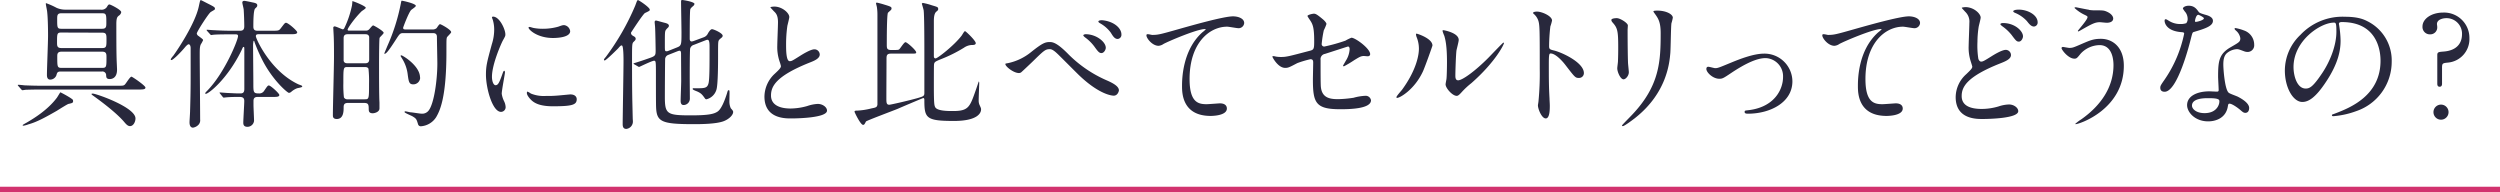
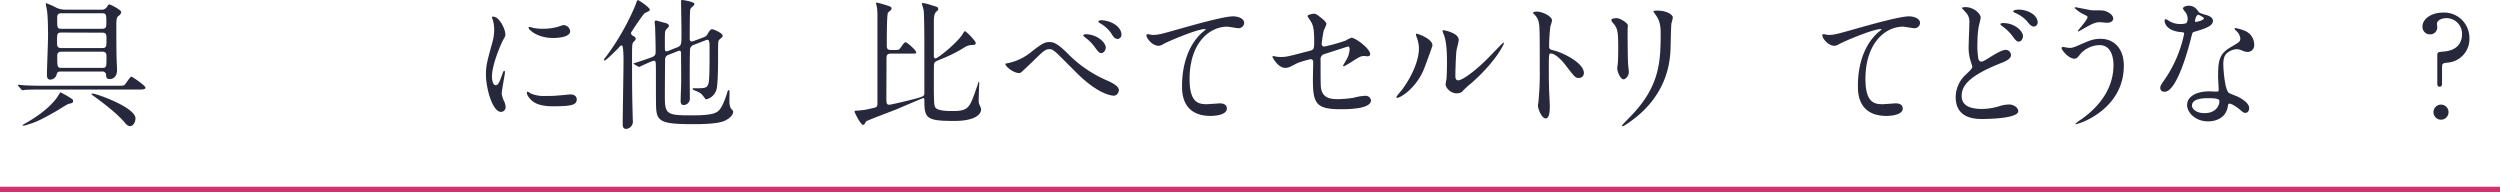
<svg xmlns="http://www.w3.org/2000/svg" viewBox="0 0 895 68.85">
  <defs>
    <style>.cls-1{fill:#28283c;}.cls-2{fill:#d2326e;}</style>
  </defs>
  <g id="レイヤー_2" data-name="レイヤー 2">
    <g id="text">
      <path class="cls-1" d="M41.92,30.7c2,0,2.3,0,2.75-.4s1.85-2.85,2.4-2.85c.3,0,5,3.2,5,3.9s-1,.7-2.7.7H14.07c-1.45,0-4,.05-5.05.1a7.59,7.59,0,0,1-1,.15c-.15,0-.25-.15-.45-.35L6.57,30.8a.76.76,0,0,1-.2-.3.13.13,0,0,1,.15-.15c.35,0,1.9.15,2.2.2,2.45.1,4.55.15,6.9.15Zm-15.8,5.1c0,.1.05.2.05.4,0,.6-.25.7-1.65,1-.25,0-3.45,2-4.15,2.45-3.6,2.05-7,4-10.15,4.85a8.88,8.88,0,0,1-1.8.5c-.1,0-.3,0-.3-.15s.15-.25,1.5-1c2.2-1.3,7.3-4.3,10.7-8.8.25-.3,1.2-2,1.3-2S25.82,35.2,26.12,35.8Zm-4.3-10.2c-1.25,0-1.35.35-1.65,1.4A2.4,2.4,0,0,1,18,28.5c-1,0-1.2-.85-1.2-1.7,0-2,.4-11.75.4-14,0-.6,0-6.2-.35-8.85-.05-.4-.45-2.25-.45-2.65a.13.13,0,0,1,.15-.15,26.33,26.33,0,0,1,3.7,1.65,7.74,7.74,0,0,0,3.4.65H36a2.26,2.26,0,0,0,2.2-.85c.55-.9.65-1,1-1s4.2,1.9,4.2,2.75a1.8,1.8,0,0,1-.85,1.25c-.55.45-.9.75-.9,3.1,0,3,0,9.85.1,12.45,0,.55.15,3.2.15,3.8,0,3.35-2.3,3.35-2.6,3.35-1.2,0-1.25-.6-1.3-1.3a1.32,1.32,0,0,0-1.5-1.4Zm.1-13.95c-1.5,0-1.5.45-1.5,3.6,0,1.05,0,1.95,1.5,1.95h14.7c1.5,0,1.5-.65,1.5-3,0-1.75,0-2.5-1.5-2.5Zm0-6.9c-1.45,0-1.45.85-1.45,2.15,0,2.9,0,3.4,1.45,3.4H36.57c1.5,0,1.5-.85,1.5-2.15,0-2.85,0-3.4-1.5-3.4ZM22,18.5c-1.5,0-1.5.95-1.5,1.7,0,3.7,0,4.1,1.55,4.1H36.57c1.55,0,1.55-.4,1.55-3.8,0-1.1,0-2-1.5-2Zm11.2,15c1.2,0,15.3,4.9,15.3,8.9,0,1.2-.75,2.75-1.95,2.75-.75,0-1.3-.55-2.1-1.5-3.4-4-10.85-9.2-11.25-9.5s-.45-.4-.45-.5S33.07,33.5,33.17,33.5Z" />
-       <path class="cls-1" d="M66.12,17.05c-1.2,1.45-4.1,4.45-4.75,4.45a.28.28,0,0,1-.25-.3A6.15,6.15,0,0,1,62,20c1.4-1.9,7.8-11.4,9.15-17.6.5-2.3.5-2.35.8-2.35.1,0,2.85,1.45,3,1.5,1.4.75,2,1,2,1.5s-.15.4-1.5,1.25c-.75.45-5,7.05-5,7.7a1.26,1.26,0,0,0,.65.9c1.45,1.1,1.6,1.2,1.6,1.5a11.89,11.89,0,0,1-.85,1.55c-.35.9-.35,1.75-.35,4,0,3.25.15,19.2.15,22.8a2.37,2.37,0,0,1-.45,1.75,3.4,3.4,0,0,1-2.1,1.2c-1.25,0-1.25-1.6-1.25-1.9,0-.6.2-3.4.2-4.05.25-8.45.2-9.85.2-22.5,0-1.1-.45-1.4-.7-1.4S66.87,16.15,66.12,17.05Zm12.7,16.5c-.2-.25-.2-.25-.2-.35s0-.1.15-.1c.25,0,2.55.2,3,.2,2.1.1,2.8.15,4.15.15.9,0,1.55-.15,1.55-1.6,0-2.25,0-12.1,0-14.15,0-.55,0-.9-.25-.9s-.25.1-.85,1.4c-5,10.15-11.7,15.4-12.7,15.4a.23.23,0,0,1-.2-.25c0-.15.5-.65.75-.9,6.2-6.35,11-18.1,11-19.55,0-.6-.55-.6-.85-.6h-2.5c-1.15,0-4.2,0-5.55.15-.1,0-.6.1-.7.1s-.25-.1-.45-.35l-1-1.1c-.2-.25-.2-.3-.2-.35s0-.1.15-.1c.35,0,1.9.15,2.25.15,1.8.1,4,.2,5.85.2H86c.85,0,1.45-.3,1.45-1.6,0-1.55-.1-4.35-.2-5.85,0-.45-.5-2.25-.5-2.65s.3-.6.75-.6c.2,0,2.25.4,2.6.5,1.3.25,2,.4,2,1.1,0,.4-.1.55-.75,1.15s-.65,5-.65,6.45c0,1,.35,1.5,1.45,1.5h5.15c2.3,0,2.55,0,3.2-.85,1.35-1.75,1.5-2,1.9-2,.75,0,4,2.85,4,3.4,0,.7-1,.7-2.7.7h-11c-.5,0-1.1,0-1.1.7,0,.9,5.2,12.5,15.15,17.2.2.1,1.1.4,1.25.5a.43.43,0,0,1,.2.35c0,.3-1.55.5-1.85.6a6.91,6.91,0,0,0-2,1.2,1.54,1.54,0,0,1-.9.45c-.55,0-6-4.65-9.7-12.1a57.41,57.41,0,0,1-2.6-6c0-.15-.15-.55-.3-.55s-.25,1.2-.25,1.55c0,2.15.1,11.65.1,13.6,0,3.35,0,3.7,2.1,3.7a2,2,0,0,0,1.7-.85c1.2-1.75,1.35-2,1.75-2,.65,0,3.75,2.85,3.75,3.4,0,.7-1,.7-2.5.7h-5.3c-1.3,0-1.45.8-1.45,1.45v1.4c0,.9.2,4.9.2,5.7a2.38,2.38,0,0,1-2.35,2.15c-1.2,0-1.5-.65-1.5-1.45,0-1.2.35-6.65.35-7.8,0-1.45-1-1.45-2-1.45s-2.75,0-4.4.15c-.15,0-.8.1-.95.1s-.25-.1-.4-.3Z" />
-       <path class="cls-1" d="M124.57,36.85c-1.4,0-1.55.7-1.55,1.65,0,1.2,0,4.1-2.45,4.1-1.4,0-1.4-.9-1.4-1.4,0-3,.4-17.45.4-20.75,0-3.5,0-6.3-.2-9.35,0-.15-.05-.9-.05-1.1a.47.47,0,0,1,.5-.55c.45,0,2.65,1.05,2.9,1.05.4,0,.55-.45.7-.75A34.77,34.77,0,0,0,126,2a11.63,11.63,0,0,0,.15-1.6c.3,0,4.8,1.75,4.8,2.4,0,.25-1.15,1-1.4,1.15-2.8,2.75-5.1,6.2-5.1,6.65s.45.35.75.35h5.7a1.5,1.5,0,0,0,1.35-.55c.65-.75,1.1-1.3,1.35-1.3s3.75,2,3.75,2.65c0,.35-1.3,1.45-1.45,1.8s-.2,5.95-.2,9.5c0,3.4,0,11.35.15,13.6,0,.6,0,2.1,0,2.1.05,1.35-1.75,1.8-2.4,1.8-1.45,0-1.45-.85-1.45-1.75,0-1.7-.4-1.95-1.85-1.95ZM124.47,24c-1.55,0-1.55.1-1.55,5.75a40.2,40.2,0,0,0,.2,5.1,1.35,1.35,0,0,0,1.35.7h6.1c1.55,0,1.55-.15,1.55-5.8a41,41,0,0,0-.2-5.1c-.2-.6-.9-.65-1.35-.65Zm6.1-1.35c.6,0,1.6,0,1.6-1.35,0-1,0-7.9,0-8.1-.2-.95-1-.95-1.55-.95h-6c-.6,0-1.6,0-1.6,1.4,0,1,0,7.9,0,8.1.2.9,1,.9,1.55.9Zm13.85-10.8c-1.2,0-1.35.25-2.8,2.5-2.2,3.4-3.3,4.9-3.9,4.9-.1,0-.15-.05-.15-.1s.9-2.15,1.05-2.55a69.86,69.86,0,0,0,4.85-15.2c.2-1,.2-1.15.4-1.15s5,1,5,1.85c0,.35-1.45,1.25-1.7,1.5-.9,1-2.85,6.15-2.85,6.35,0,.6.5.6,1.1.6h9.65a2.08,2.08,0,0,0,1.2-.45c.2-.2.9-1.45,1.25-1.45s4,2,4,2.85c0,.35-1.3,1.5-1.5,1.85-.2.5-.2,1-.2,5.3,0,16.6-2.45,21.15-3.65,23.25a7.06,7.06,0,0,1-5.4,3.3,1,1,0,0,1-1.1-.7c-.55-1.8-.6-2-1.9-2.8-.45-.3-2.95-1.25-2.95-1.6a.27.27,0,0,1,.25-.25c.25,0,1.5.3,1.8.35.6,0,3.45.5,4.1.5a2.89,2.89,0,0,0,2.5-1.15c1.95-2.5,3.1-11,3.1-16.85,0-1.35-.15-8-.15-9.5,0-1.35-1-1.35-1.55-1.35Zm6,15.9a2.45,2.45,0,0,1-2.45,2.45c-1.5,0-1.65-.9-2-3.45a13.71,13.71,0,0,0-2-5.75c-.45-.75-.55-.85-.55-1s.15-.2.25-.2C144.12,19.8,150.37,23.55,150.37,27.75Z" />
      <path class="cls-1" d="M177.42,30.5c.85,0,1.3-.8,2.4-3.9.3-.85.45-1.25.7-1.25s.25.5.25.6c0,.55-1.15,6.4-1.15,7.6a8.92,8.92,0,0,0,.8,2.6,5.39,5.39,0,0,1,.6,2.2,1.68,1.68,0,0,1-1.65,1.7c-3.1,0-5.4-8.5-5.4-13.3,0-3.2.4-4.65,2.1-10.9a17,17,0,0,0,.85-5.2,12.25,12.25,0,0,0-.5-3.55,6.33,6.33,0,0,1-.3-.9c0-.15.2-.25.4-.25,2.3,0,4.4,4.55,4.4,6.35,0,.55,0,.6-.95,2.3-.55,1.05-3.85,8.4-3.85,12.9C176.12,29,176.62,30.5,177.42,30.5Zm29.05,5c0,2-1.5,2.55-8.5,2.55-4.9,0-6.75-1.25-7.8-2.25-.25-.25-1.55-1.55-1.55-2.5,0-.1,0-.5.25-.5a7.46,7.46,0,0,1,1.2.7,12.31,12.31,0,0,0,5.35.85,41.67,41.67,0,0,0,4.35-.15c.7-.05,4.2-.4,4.4-.4C206.07,33.8,206.47,34.9,206.47,35.5Zm-2.35-24.35c0,2.45-5.55,2.45-6.15,2.45-5.65,0-8.75-3-8.75-3.7,0-.1.05-.25.35-.25s.75.2,1.4.35a17.08,17.08,0,0,0,3.4.3,20.2,20.2,0,0,0,5.5-.75C201.37,9,201.52,9,202,9A2.49,2.49,0,0,1,204.12,11.15Z" />
      <path class="cls-1" d="M221.27,17.35c-.2.2-4.3,4.3-4.8,4.3a.27.27,0,0,1-.25-.25c0-.2.05-.3.65-1A87.38,87.38,0,0,0,227.42,2c.65-1.75.7-1.95,1-1.95s4.2,2.6,4.2,3.4c0,.35,0,.4-1.7,1.2-.75.4-4.9,6.85-5,7a.54.54,0,0,0,0,.25c0,.55.6.9,1,1.1.25.15.65.4.65.85s-.2.6-.85,1.25c-.45.5-.45,1.4-.45,6.05,0,13.35.1,14.25.25,21.35,0,.15.05.6.05.8a2.65,2.65,0,0,1-2.35,2.85c-1.3,0-1.3-1.2-1.3-1.8,0-2.2.3-19.35.3-22.6,0-.8,0-5.25-.55-5.45C222.32,16.15,222,16.5,221.27,17.35Zm30.65-4a2.62,2.62,0,0,0,1.55-1.45c.35-.55.9-1.45,1.45-1.45s3.8,1.4,3.8,2.35a.87.87,0,0,1-.3.6c-.15.15-.75.6-.85.75-.5.55-.5.65-.5,5.55,0,2.65,0,10.65-.6,12.45a5,5,0,0,1-3.55,3.4.58.58,0,0,1-.5-.25c-1-1.4-1.35-1.85-2.6-2.45-.25-.15-1.85-.65-1.85-1s.25-.25,1.1-.25c3.2,0,4.15,0,4.6-1.85.35-1.5.35-6.2.35-12.65,0-1.35,0-2.85-.7-2.85a1.54,1.54,0,0,0-.55.1l-4.35,1.7a1.91,1.91,0,0,0-1.35,1.35c-.15.85-.15,9.3-.15,10.7,0,1.05.05,6.05.05,7.2a2.27,2.27,0,0,1-2.25,2.3c-1.05,0-1.05-1.15-1.05-1.6,0-1,.2-5.95.2-7.1,0-1.35-.05-8-.05-9.55,0-.4,0-1.2-.5-1.2a2.48,2.48,0,0,0-.65.15l-3.55,1.4a1.7,1.7,0,0,0-1,1.7c-.05,1.4-.1,11-.1,13.25,0,6.15.7,6.65,9.25,6.65,6,0,8.35-.4,9.75-1.45s2.6-4.4,3.25-6.45c.25-.9.3-1.1.6-1.1s.3.15.3,1.2c0,.4-.05,2.45-.05,2.9a5.87,5.87,0,0,0,.5,2.35c.75.85.85,1,.85,1.35,0,1-1.3,2.45-3.3,3.25-2.75,1.1-8.65,1.1-10.9,1.1-11.7,0-13.25-.9-13.4-6.4-.05-1.4-.05-9-.05-10.75,0-5.4,0-5.55-.7-5.55s-5.2,2.2-5.25,2.2a.67.67,0,0,1-.45-.15l-1.3-.75c-.15-.1-.3-.15-.3-.25s0-.15.4-.25c1.05-.3,3.75-1.2,4.85-1.6,2.65-.9,2.65-1.05,2.65-3.1,0-.4-.1-6.85-.2-8.15,0-.25-.15-1.5-.15-1.8s.15-.55.5-.55c.2,0,2.2.6,3.25.85.5.15,1.35.35,1.35,1.05a1,1,0,0,1-.3.6,6.33,6.33,0,0,0-.85.95c-.3.6-.3,1.1-.3,5.4,0,1.95,0,2.15.6,2.15a1.28,1.28,0,0,0,.55-.1l3.15-1.25c1.65-.65,1.65-1,1.65-5.45,0-1.55-.15-9.2-.15-10.95,0-.55.15-.6.45-.6s4.35.65,4.35,1.4a1.16,1.16,0,0,1-.35.65c-.9.8-1,.9-1.15,1.3-.2.7-.2,9.35-.2,10.5,0,.25,0,1,.75,1a5.17,5.17,0,0,0,.6-.15Z" />
-       <path class="cls-1" d="M277.42,26.35c1.5-1.4,2.15-2.05,2.15-2.7a12.71,12.71,0,0,0-.45-1.55,16.08,16.08,0,0,1-.85-5.85c0-1.15.25-6.95.25-8.25,0-2.5-.7-3.25-1.5-4-1-1.1-1.2-1.25-1.2-1.4s1.2-.25,1.35-.25c2.85,0,5.4,2.3,5.4,3.75,0,.45-.6,2.7-.7,3.2a47.06,47.06,0,0,0-.45,6.6c0,1.9,0,6,1.3,6,.7,0,1-.2,3.7-1.9.55-.35,3.7-2.35,5.15-2.35a1.92,1.92,0,0,1,1.9,1.85c0,1.5-2.05,2.3-3.85,3-11.9,4.8-13.6,8.45-13.6,11.7s2.9,4.65,7,4.65a22.37,22.37,0,0,0,6-.9,13.6,13.6,0,0,1,3.75-.75c1.7,0,3.3,1.15,3.3,2.4,0,2.55-10.2,2.8-12.85,2.8-2.3,0-9.55,0-9.55-7.85A11.33,11.33,0,0,1,277.42,26.35Z" />
      <path class="cls-1" d="M318.92,19.2c-1.45,0-1.55.7-1.55,1.85,0,3.8-.05,10.1-.05,14,0,1.65,0,2.45,1.05,2.45.45,0,7.05-1.5,10.35-2.45,1.8-.55,2.2-.65,2.2-1.75v-14c0-3.1,0-13.65-.25-15.6-.05-.35-.65-2.35-.65-2.4s.25-.25.35-.25a22.37,22.37,0,0,1,3.25.85c2.05.6,2.25.65,2.25,1.35,0,.35-.1.45-.75,1-.4.4-.8,1.15-.8,3.35v12.2c0,.6,0,1.1.65,1.1s6.6-4.6,9.3-8.15c.2-.25.9-1.6,1.2-1.6s3.85,3.4,3.85,4.3c0,.6-.8.65-1.1.65a5.37,5.37,0,0,0-3.15,1,51.67,51.67,0,0,1-8.5,4.2c-1.75.75-2.15.9-2.2,1.95-.05.2-.05,6.85-.05,7.8,0,6.35.2,6.7.45,7.25.65,1.45,4.5,1.45,6.45,1.45,5.55,0,6-1.45,8.15-7.6.4-1.1,1-3,1.05-3s.15.4.15.45c0,.25-.2,5.2-.2,6.2a4,4,0,0,0,.25,1.65c.55,1.2.6,1.3.6,1.75,0,1.25-1.25,4.1-9.7,4.1-10,0-10.6-1-10.6-7.5,0-.35-.05-.7-.4-.7-.1,0-7.9,3.3-9,3.8-1.8.75-11.35,4.3-11.5,4.6-.5.95-.6,1.2-1.05,1.2-.9,0-3.05-4.5-3.05-4.7,0-.4.5-.4,1-.4a26,26,0,0,0,5.1-.8c1.55-.3,1.95-.4,2.1-1.35V5.1a17.76,17.76,0,0,0-.2-2.6c-.05-.25-.3-1.15-.3-1.35s.2-.2.35-.2,2.05.5,2.3.6c2.65.8,2.9.9,2.9,1.5a.85.85,0,0,1-.35.65c-.2.2-.9.8-.95.9-.4.9-.4,9.6-.4,11.35,0,1.25,0,1.95,1.55,1.95,2.25,0,2.5,0,2.85-.2s1.75-2.6,2.3-2.6S328,18,328,18.75c0,.45-.25.45-2.1.45Z" />
      <path class="cls-1" d="M382.17,19.1a44.23,44.23,0,0,0,14,9.65c2.3,1,4.4,2.15,4.4,3.6,0,.3-.45,1.9-1.85,1.9-.55,0-5.05-.3-12.4-7.3-1.2-1.15-6.55-6.55-7.65-7.6s-2-1.75-2.8-1.75c-1.65,0-2.1.45-6.2,4.45-.35.35-4,3.8-4.1,3.85a1.38,1.38,0,0,1-.8.25c-1.9,0-4.85-2.35-4.85-3.2,0-.2.1-.2.95-.35A19.38,19.38,0,0,0,369,18.75c4.2-3.35,5.15-3.7,6.9-3.7C377.22,15.05,378.87,15.8,382.17,19.1Zm13.7-2c0,.7-.65,1.9-1.55,1.9-.75,0-1.2-.45-2.55-2.35a15.39,15.39,0,0,0-3.3-3.25c-.2-.15-.65-.55-.65-.75s.45-.4.85-.4C392.47,12.25,395.87,15,395.87,17.1Zm5.6-4.75a1.48,1.48,0,0,1-1.35,1.6c-1.1,0-1.75-1.1-2.45-2.25a12.09,12.09,0,0,0-3.9-3.4c-.5-.3-.55-.5-.55-.6,0-.4,1-.55,1.9-.4C399,7.85,401.47,10.15,401.47,12.35Z" />
      <path class="cls-1" d="M412.47,12.5c2.15,0,2.9-.2,9.75-2.15,4.45-1.25,15.85-4.5,19.2-4.5,1.75,0,4,.7,4,2.4a2,2,0,0,1-2,1.85c-.65,0-3.5-.55-4.1-.55-6.35,0-13.45,5.85-13.45,18.75,0,8.4,3.15,9,6.1,9,.75,0,4.35-.3,4.75-.3,1.55,0,2.5.65,2.5,1.85,0,2.65-5.5,2.65-5.8,2.65-10.25,0-10.25-8.35-10.25-10.7,0-2.2.05-12.8,7.3-19.25a9,9,0,0,0,1.2-1.05c0-.1-.2-.1-.3-.1-2.85,0-13.25,4.45-14.85,5.35a3.62,3.62,0,0,1-1.75.65c-2.5,0-4.85-3.35-4.25-4.05C410.72,12.05,412.22,12.5,412.47,12.5Z" />
      <path class="cls-1" d="M456.73,20.25a10.88,10.88,0,0,0,1.84.15c2,0,2.85-.25,10.45-2.25,1.35-.35,1.46-.75,1.46-3.4,0-5.4-.61-6.25-1.81-8a10,10,0,0,1-.6-1c0-.45,1.85-.85,2.3-.85.61,0,1.15.25,3.45,2.2.16.15,1.05,1,1.05,1.5a15.2,15.2,0,0,1-.95,2.25,41.78,41.78,0,0,0-.75,4.8.88.88,0,0,0,1,1,60.11,60.11,0,0,0,7.5-2.1,14.65,14.65,0,0,1,2.15-1.05c1.35,0,6.7,3.85,6.7,5.9,0,.35-.25.75-.9.75-.2,0-1.14-.1-1.35-.1-1,0-1.6.35-3.4,1.45a41.55,41.55,0,0,1-3.75,2.25.29.29,0,0,1-.3-.3s.85-1.45.95-1.65a8.57,8.57,0,0,0,1.4-4.15c0-.3-.05-1-.6-1-.09,0-7.59,2.45-8.25,2.65a1.88,1.88,0,0,0-1.55,2.15c0,4.2,0,8.7.1,9.65.4,3.95,3.2,4.4,6.2,4.4a42.22,42.22,0,0,0,5.5-.5,18.82,18.82,0,0,1,4.16-.7,1.93,1.93,0,0,1,2.09,1.6c0,3.2-8.4,3.2-11.09,3.2-8.66,0-9.71-2.25-9.71-10.55,0-1,.1-5.35.1-6.2s-.3-1.15-1-1.15a36.44,36.44,0,0,0-4.7,1.4c-2.94,1.55-3.25,1.7-4.35,1.7-2.55,0-4.55-3.8-4.55-4s.21-.2.3-.2A3,3,0,0,1,456.73,20.25Z" />
-       <path class="cls-1" d="M509.42,25.55c-3,6.5-8.25,9.5-9.25,9.5a.23.23,0,0,1-.25-.25c0-.4,1.6-2.15,2-2.65,5.5-7.55,6.05-13,6.05-14.65a11,11,0,0,0-.85-4.3,3.71,3.71,0,0,1-.2-.9c0-.15.05-.25.25-.25s5.65,1.7,5.65,4.25C512.82,16.45,510.27,23.65,509.42,25.55Zm8.1,4.65c0-.25.25-1.55.3-1.8.15-.95.2-4.9.2-6.15,0-6.1-.6-8.15-.95-9.4a13,13,0,0,1-.65-1.8c0-.2.2-.25.3-.25s5.5.9,5.5,3.5c0,.6-.7,3.2-.8,3.75-.2,1.35-.4,7.4-.4,9.05,0,.65.05,1.65,1,1.65,1.5,0,6.1-3.3,10.9-8.15.85-.85,5.1-5.35,5.3-5.35a.22.22,0,0,1,.2.2c0,.4-2.9,6.6-11.65,14.3a27.78,27.78,0,0,0-3.45,3.2c-.85.95-1.3,1.3-1.65,1.35C520.17,34.55,517.52,31.6,517.52,30.2Z" />
+       <path class="cls-1" d="M509.42,25.55c-3,6.5-8.25,9.5-9.25,9.5a.23.23,0,0,1-.25-.25c0-.4,1.6-2.15,2-2.65,5.5-7.55,6.05-13,6.05-14.65a11,11,0,0,0-.85-4.3,3.71,3.71,0,0,1-.2-.9c0-.15.05-.25.25-.25s5.65,1.7,5.65,4.25C512.82,16.45,510.27,23.65,509.42,25.55Zm8.1,4.65c0-.25.25-1.55.3-1.8.15-.95.2-4.9.2-6.15,0-6.1-.6-8.15-.95-9.4a13,13,0,0,1-.65-1.8c0-.2.2-.25.3-.25s5.5.9,5.5,3.5c0,.6-.7,3.2-.8,3.75-.2,1.35-.4,7.4-.4,9.05,0,.65.05,1.65,1,1.65,1.5,0,6.1-3.3,10.9-8.15.85-.85,5.1-5.35,5.3-5.35a.22.22,0,0,1,.2.2c0,.4-2.9,6.6-11.65,14.3a27.78,27.78,0,0,0-3.45,3.2C520.17,34.55,517.52,31.6,517.52,30.2Z" />
      <path class="cls-1" d="M550.23,4.15c1.8,0,5.4,1.6,5.4,3.2a14.49,14.49,0,0,1-.6,2.1,64.86,64.86,0,0,0-.45,7c0,1.1.2,1.25,1.65,1.6,3,.7,10.8,4.35,10.8,8.1a1.71,1.71,0,0,1-1.8,1.75c-1.25,0-1.4-.2-4.75-4.55-1.4-1.85-3.75-4.2-5.3-4.2-.5,0-.7,0-.7,3.7,0,5.3,0,8,.25,12.45,0,.55.1,1.8.1,2.55,0,1.25,0,4.55-1.45,4.55s-2.8-3.4-2.8-4.7c0-.2.2-1.25.2-1.45a103.49,103.49,0,0,0,.45-11.6c0-14.3,0-15.9-.6-17.5a5.55,5.55,0,0,0-1.7-2.3l-.1-.2C548.88,4.15,550.18,4.15,550.23,4.15Z" />
      <path class="cls-1" d="M578.82,6.5c1.2,0,3.95,1.75,3.95,2.6,0,.25-.09,1.4-.09,1.65,0,5.8.09,10.3.14,11.5,0,.6.3,3.1.3,3.6,0,1.3-1.14,2.55-1.89,2.55-1.11,0-2.25-2.65-2.25-3.95,0-.4.25-2.1.25-2.5.09-2.25.09-4.2.09-5.1,0-5.6-.25-6.75-1.8-8.55-.4-.45-.65-.75-.65-1.15S577.68,6.5,578.82,6.5Zm13.75-1.4c-.59-.8-.64-.9-.64-1s0-.3,1.44-.3c3,0,5.5,1.25,5.5,2.55a17.16,17.16,0,0,1-.5,2c-.19,1.35-.25,8.85-.39,10.6-.3,3.55-1.25,14.25-12.5,23.2-1.46,1.15-4,3-4.5,3-.21,0-.3-.1-.3-.25s3.25-3.4,3.84-4.05c9.66-10.3,10-19,10-29C594.52,7.9,593.62,6.6,592.57,5.1Z" />
-       <path class="cls-1" d="M610.88,24.7c0-.6.3-.8.7-.8s2.1.5,2.45.5c1,0,1.5-.25,6.35-2.25,2-.8,7.25-2.95,11.1-2.95a10,10,0,0,1,10.2,9.9c0,7.7-8.15,11.6-15.85,11.6-.5,0-1.25,0-1.25-.6s.2-.5,1.75-.7c9.15-1.25,12-7.6,12-11.8a6.49,6.49,0,0,0-6.25-6.8c-3.15,0-7.3,2-12.2,5.25-2.9,1.95-3.25,2.15-4.35,2.15C613.18,28.2,610.88,25.9,610.88,24.7Z" />
      <path class="cls-1" d="M654.43,12.5c2.15,0,2.9-.2,9.75-2.15,4.45-1.25,15.85-4.5,19.2-4.5,1.75,0,4,.7,4,2.4a2,2,0,0,1-2,1.85c-.65,0-3.5-.55-4.1-.55-6.35,0-13.45,5.85-13.45,18.75,0,8.4,3.15,9,6.1,9,.75,0,4.35-.3,4.75-.3,1.55,0,2.5.65,2.5,1.85,0,2.65-5.5,2.65-5.8,2.65-10.25,0-10.25-8.35-10.25-10.7,0-2.2,0-12.8,7.3-19.25a9,9,0,0,0,1.2-1.05c0-.1-.2-.1-.3-.1-2.85,0-13.25,4.45-14.85,5.35a3.62,3.62,0,0,1-1.75.65c-2.5,0-4.85-3.35-4.25-4.05C652.68,12.05,654.18,12.5,654.43,12.5Z" />
      <path class="cls-1" d="M703.93,26.55c1.5-1.45,2.15-2.05,2.15-2.7,0-.15-.4-1.35-.45-1.55a16,16,0,0,1-.85-5.85c0-1.15.25-6.95.25-8.25a4.82,4.82,0,0,0-1.5-4c-1-1.1-1.2-1.25-1.2-1.4s1.15-.25,1.3-.25c3,0,5.45,2.35,5.45,3.75,0,.45-.6,2.7-.7,3.2a35.53,35.53,0,0,0-.45,5.45,30.79,30.79,0,0,0,.3,6c0,.15.35,1.1,1,1.1s1-.2,3.65-1.85c.55-.35,3.7-2.35,5.2-2.35a1.88,1.88,0,0,1,1.85,1.85c0,1.45-1.95,2.25-3.85,3-12.1,4.8-13.8,8.5-13.8,11.7,0,3.55,3.3,4.6,7.15,4.6a21.19,21.19,0,0,0,6.05-.9,12.86,12.86,0,0,1,3.75-.7c1.7,0,3.3,1.15,3.3,2.4,0,2.55-10.2,2.8-12.8,2.8-2.35,0-9.6,0-9.6-7.85A11.12,11.12,0,0,1,703.93,26.55ZM724.23,13c0,.65-.55,1.9-1.5,1.9-.75,0-1.1-.4-2.55-2.35a16.1,16.1,0,0,0-3.35-3.15c-.2-.15-.7-.55-.7-.75s.45-.4.85-.4C721.28,8.2,724.23,11.1,724.23,13Zm5.25-5a1.42,1.42,0,0,1-1.3,1.5c-1,0-1.7-.85-2.55-1.95a11.9,11.9,0,0,0-4.25-2.95c-.5-.2-.65-.45-.65-.6s.5-.55,1.9-.55C725.78,3.4,729.48,5.3,729.48,8Z" />
      <path class="cls-1" d="M760.33,23.55c0,15.55-15.9,20.9-17.25,20.9-.05,0-.15,0-.15-.1a16.78,16.78,0,0,1,2.2-1.65c6.8-4.8,11.5-11.35,11.5-19.4,0-1.6-.3-7.15-5-7.15a9.47,9.47,0,0,0-6.7,3c-1.35,1.65-1.5,1.85-2.3,1.85-2.15,0-4.6-3.15-4.6-3.8,0-.25.3-.4.5-.4s1.95.35,2.3.35c1.15,0,1.5-.15,4.6-1.5,2.8-1.2,4.1-1.75,6.6-1.75C756.28,13.85,760.33,16.85,760.33,23.55Zm-12.45-20a13.49,13.49,0,0,0,2.3.15c2.4,0,3,0,4,.45,2,.85,2.35,2,2.35,2.45,0,1.25-1.35,1.55-2.3,1.55-.4,0-2.15-.2-2.5-.2-1.65,0-2.8.6-6,2.4-.25.15-1.55.9-1.65.9a.18.18,0,0,1-.2-.2c0-.2,3.45-3.95,3.45-4.9,0-.3-.1-.4-1.05-.85a13.76,13.76,0,0,1-3.6-2.45c0-.25.4-.25.5-.25S747.13,3.4,747.88,3.5Z" />
      <path class="cls-1" d="M783.18,6.7a4.08,4.08,0,0,0-.7-2.2,9.92,9.92,0,0,1-1-1.4c0-.6,1.05-1.05,2.05-1.05,2,0,2.8,1.1,3.6,2.2.25.35.75.55,2.25,1,1,.25,2.85.8,2.85,2.2,0,1.9-2.8,2.8-6.85,4-.45.15-.5.3-.95,2-.6,2.5-4.9,19.4-9.5,19.4-1.35,0-1.55-.9-1.55-1.4,0-.7.15-.95,1.65-3.1a44.74,44.74,0,0,0,6.9-16.3c0-.45-.35-.5-1.1-.55-5.9-.5-5.9-4-5.9-4,0-.2,0-.6.35-.6s.35.05,1.35.65a7.41,7.41,0,0,0,3.85,1.05,6.23,6.23,0,0,0,2.2-.3A2.37,2.37,0,0,0,783.18,6.7ZM797.58,38c-.65,4.35-4.45,5.45-7.05,5.45-4.75,0-7.55-3.3-7.55-5.8,0-3.25,3.55-4.95,8-4.95.4,0,2.25.1,2.6.1s.7,0,.7-.55c0-.75-.2-4.1-.2-4.8,0-5.5.3-8.15,4.5-10.55,3.1-1.8,3.45-1.95,3.45-3.25a4.39,4.39,0,0,0-1.4-2.55c-.45-.4-.65-.6-.65-.8s.15-.25.35-.25a15.92,15.92,0,0,1,3,.85A5.37,5.37,0,0,1,807,16a2.37,2.37,0,0,1-2.35,2.6,3.46,3.46,0,0,1-1.15-.2c-1.9-.7-2.1-.8-2.7-.8a6,6,0,0,0-3.65,1.5c-1.15,1.1-1.2,2.9-1.2,4.15s.5,9,2,10c.45.35,2.8,1.15,3.25,1.4,1.05.55,4,2.15,4,4,0,.85-.35,1.75-1.35,1.75-.5,0-.8-.15-1.55-.8-1.35-1.2-3.65-2.75-4.35-2.45C797.68,37.3,797.68,37.5,797.58,38Zm-7.2-2.85c-1.15,0-5.65,0-5.65,2.65,0,1.2,1.5,2.7,4.5,2.7,4.85,0,5.55-3.8,5.25-4.6S791.53,35.15,790.38,35.15ZM789,6.55c0-.35-1.75-1.25-2-1.25-.85,0-1.2,2.05-1.2,2.2a.54.54,0,0,0,.1.3C786,8,789,7.3,789,6.55Z" />
-       <path class="cls-1" d="M837.33,8.6c0,.15.1.35.1.55a38.33,38.33,0,0,1,.5,5.4c0,3.35-.75,8-5.15,14.65-4,6.1-6.55,7.3-8.55,7.3-3.3,0-6.25-5.15-6.25-11.25a17.61,17.61,0,0,1,5.55-12.75,20.69,20.69,0,0,1,16-6.5c4.55,0,6.65.9,8,1.6a15.67,15.67,0,0,1,8.7,14.55,18.65,18.65,0,0,1-12.6,17.6,30.73,30.73,0,0,1-8.3,1.85c-.2,0-.5-.05-.5-.35s.1-.2,1.35-.7c5.2-2,16.05-6.35,16.05-18.8,0-1.95-.2-13.85-13.85-13.85C837.38,7.9,837.33,8.3,837.33,8.6ZM821.08,24c0,3.25,1.3,7.7,4.35,7.7,1.45,0,2.65-.6,6.1-5.8,2.65-4.05,4.9-9.6,4.9-14.55,0-3-.2-3.25-.85-3.25C830.83,8.05,821.08,14.5,821.08,24Z" />
      <path class="cls-1" d="M875.83,6.5c-1.5,0-3.4.6-3.4,2.1,0,.25.1.7.1,1A2.49,2.49,0,0,1,870,12.3a2.64,2.64,0,0,1-2.75-2.8c0-2.8,3.25-5,7.4-5a9.06,9.06,0,0,1,9.4,9.15,8.45,8.45,0,0,1-7.6,8.75c-2,.2-2.2.25-2.2,1.9v5.6c0,.3,0,1.15-.85,1.15s-.85-.8-.85-1.15V19.75c0-1.1.4-1.15,2.35-1.3,5.35-.45,6.5-3.75,6.5-6.15A5.55,5.55,0,0,0,875.83,6.5Zm-4.65,33.65a2.7,2.7,0,0,1,5.4,0,2.7,2.7,0,0,1-5.4,0Z" />
      <rect class="cls-2" y="66.85" width="895" height="2" />
    </g>
  </g>
</svg>